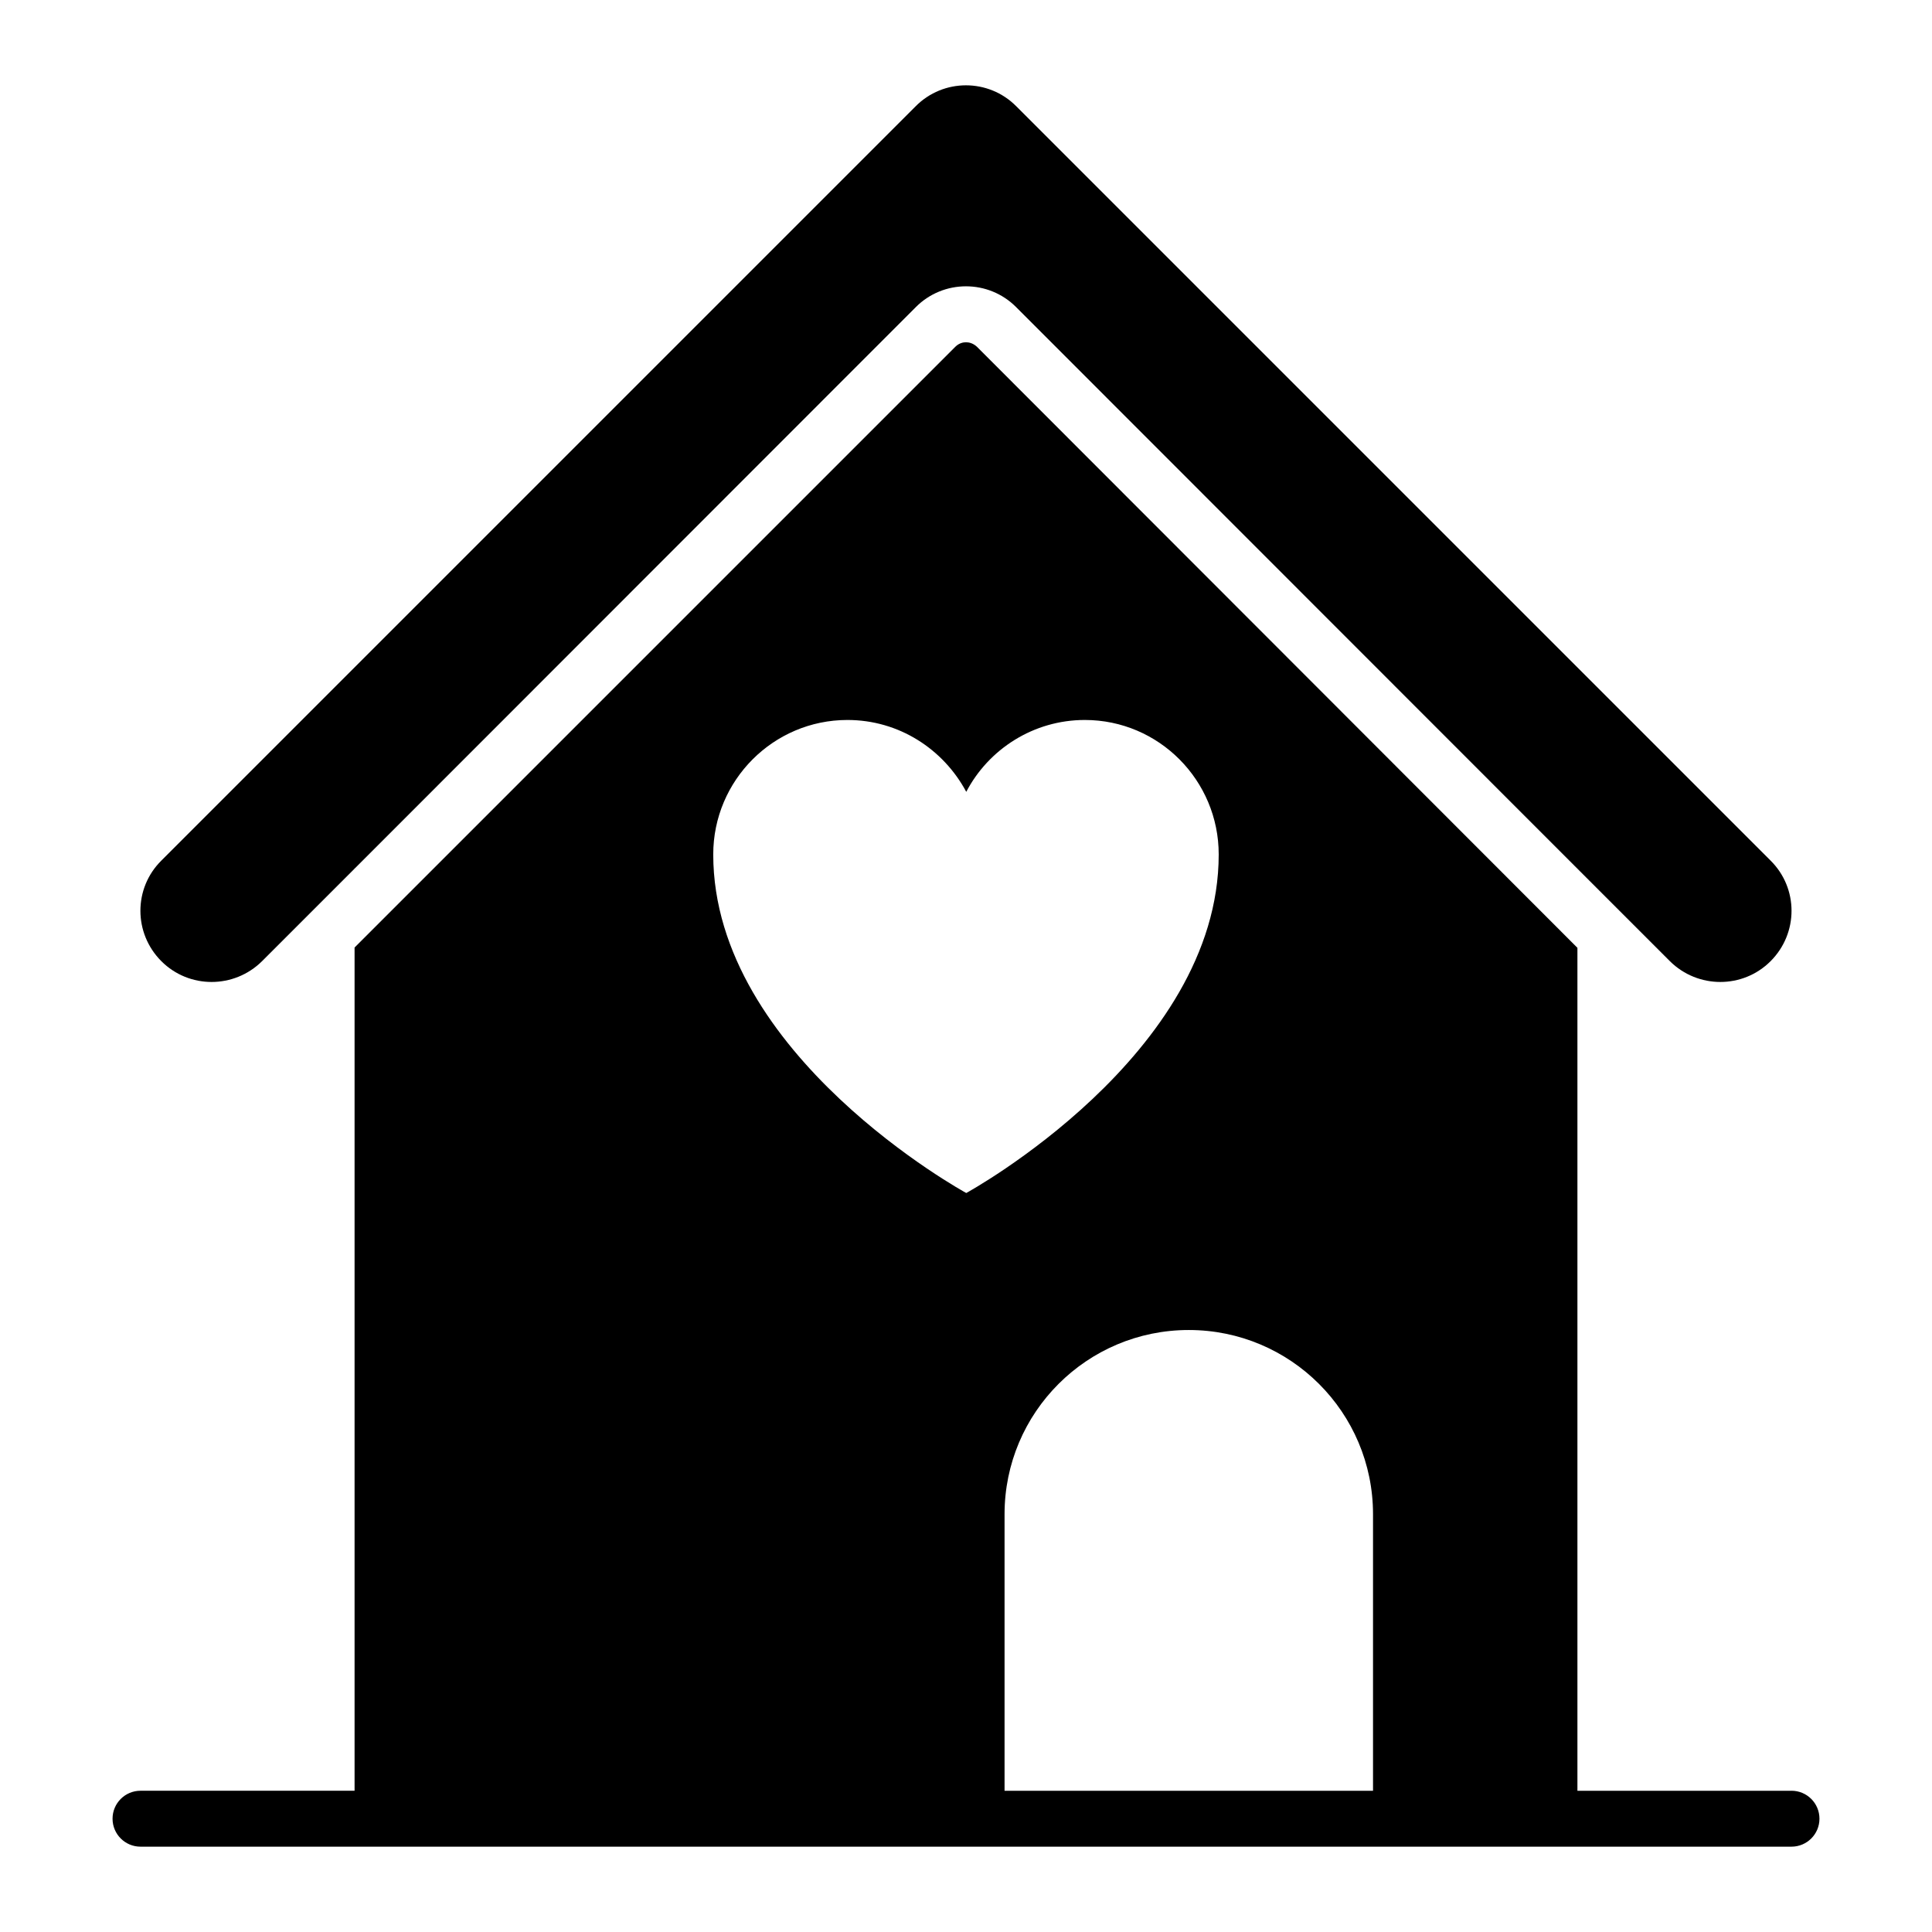
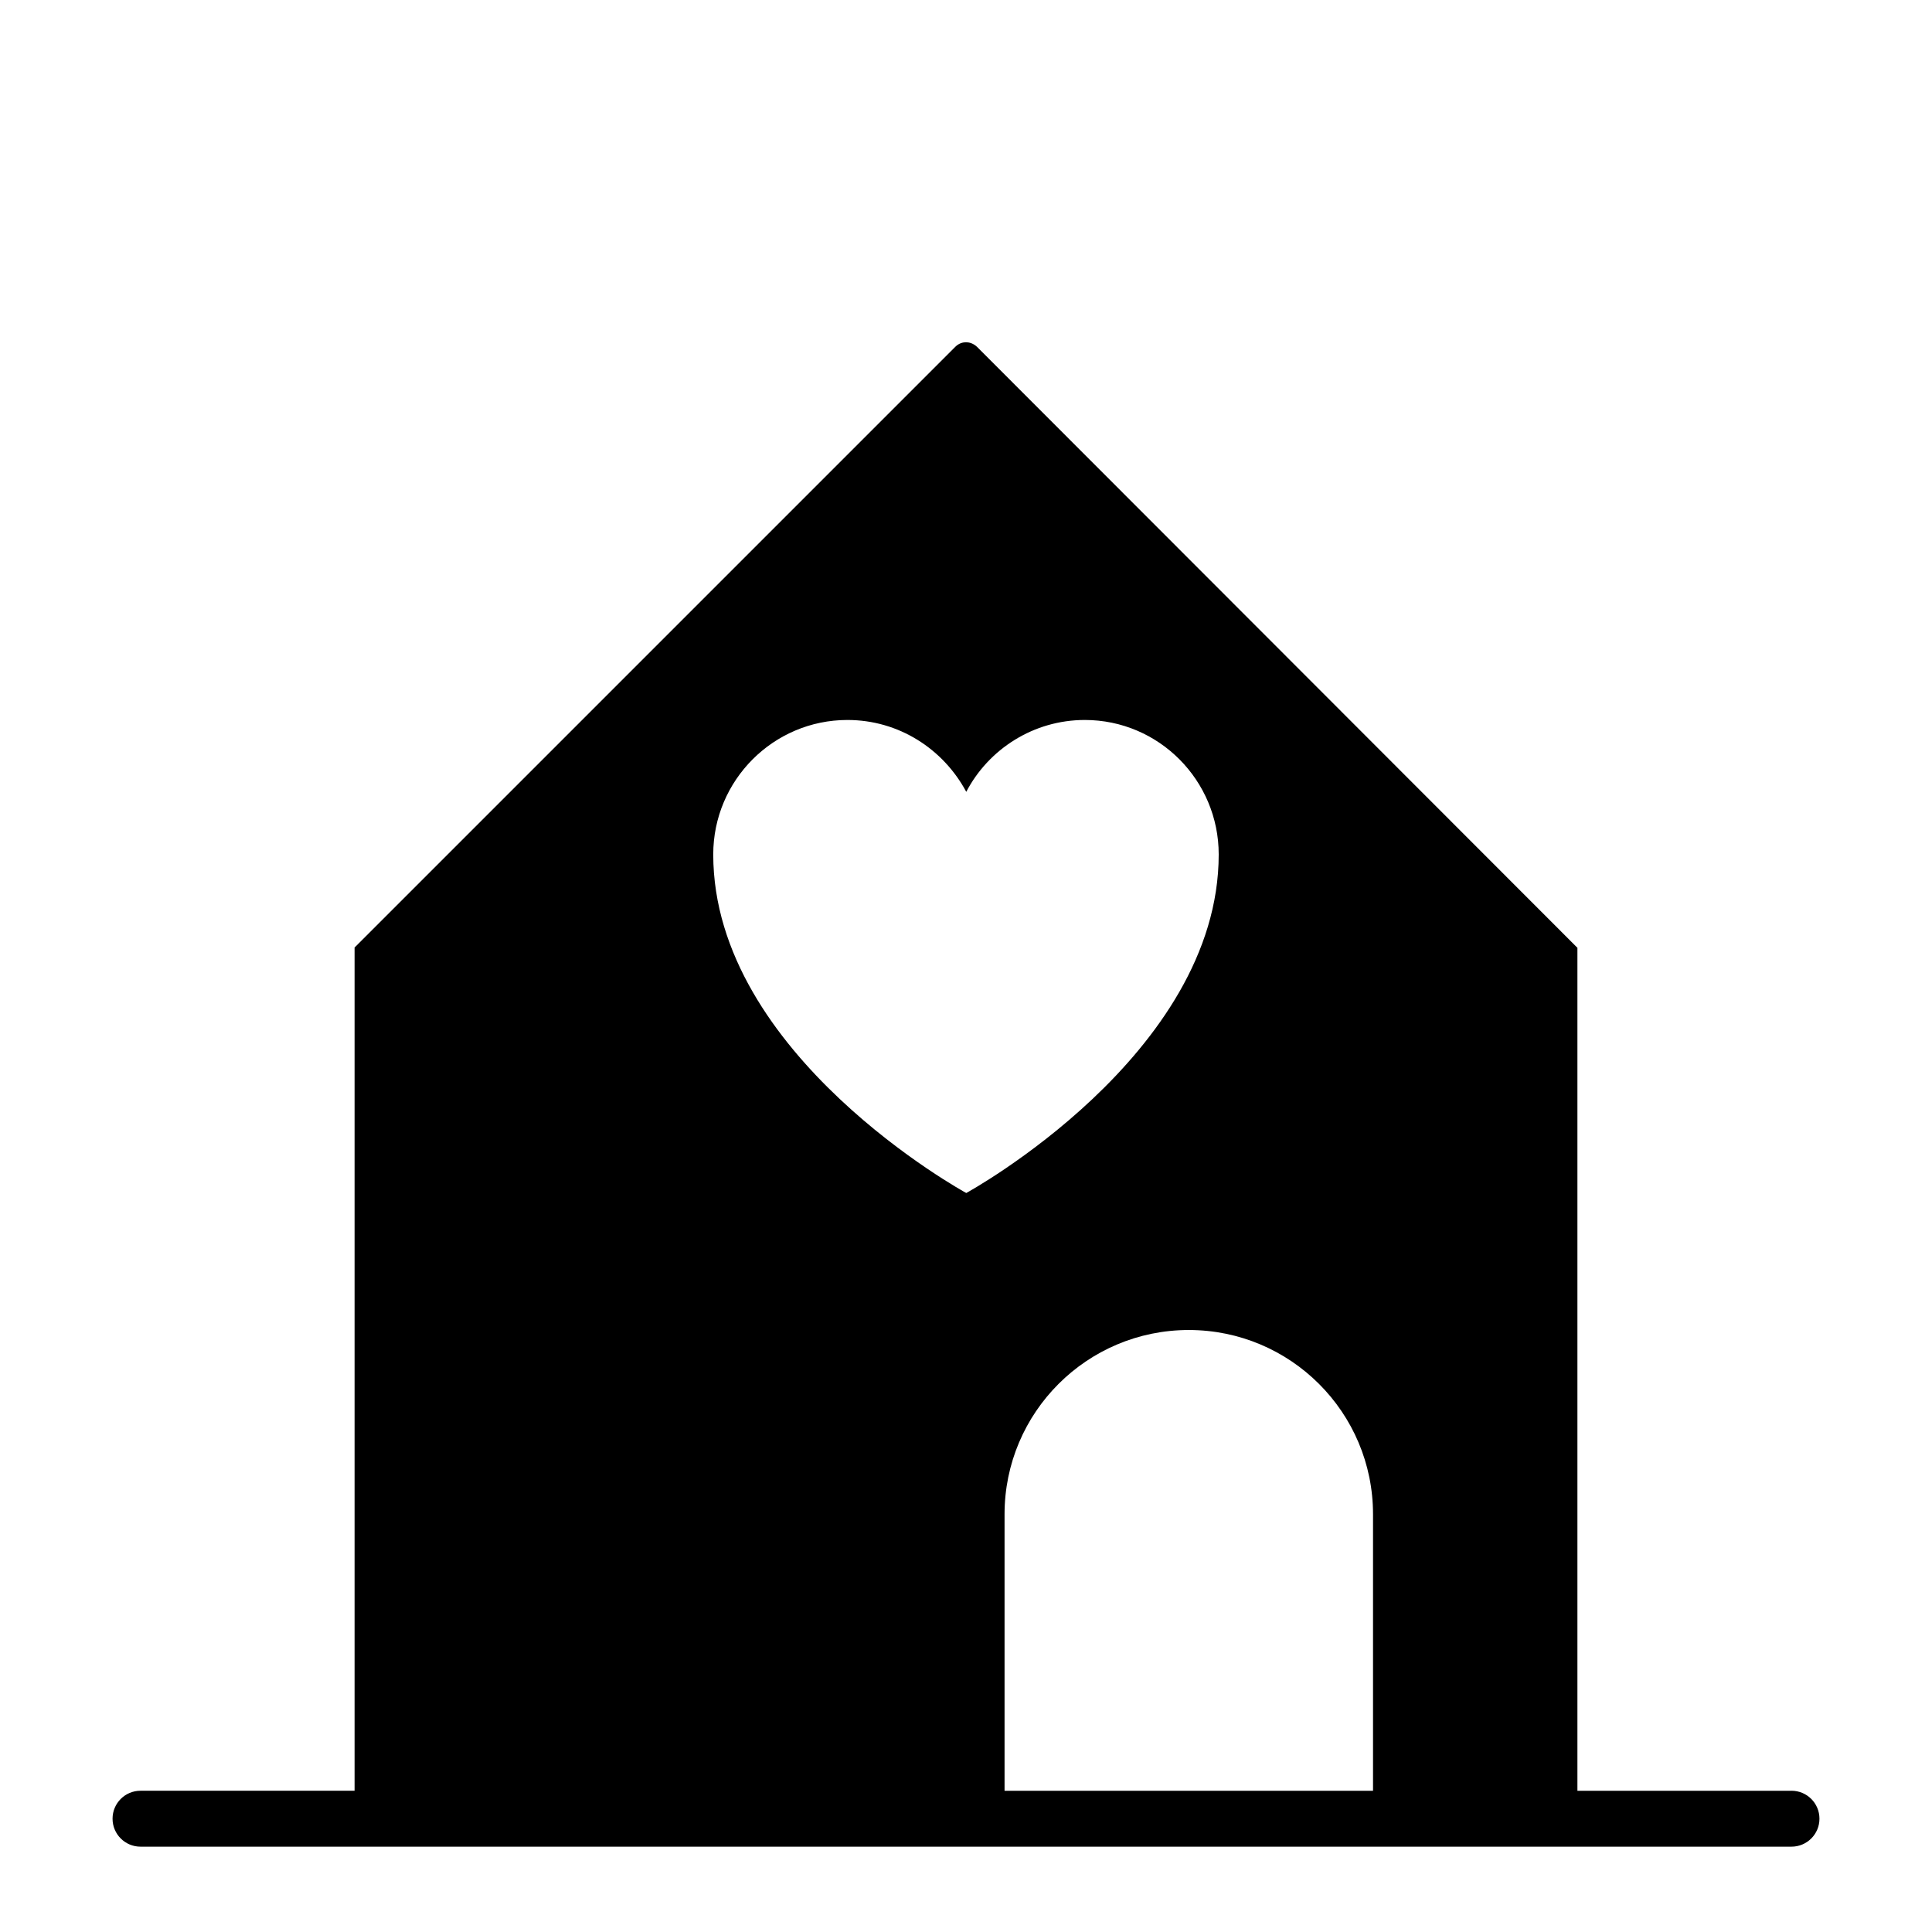
<svg xmlns="http://www.w3.org/2000/svg" fill="#000000" width="800px" height="800px" version="1.1" viewBox="144 144 512 512">
  <g>
-     <path d="m213.44 398.73 24.523-24.523v-0.074h0.074l148.62-148.7c7.332-7.41 19.336-7.41 26.672 0l148.62 148.7h0.074v0.074l24.523 24.523c7.41 7.336 19.336 7.336 26.672 0 7.41-7.41 7.41-19.336 0-26.672l-199.89-199.89c-7.336-7.41-19.34-7.41-26.672 0l-199.89 199.89c-7.41 7.336-7.41 19.262 0 26.672 7.332 7.336 19.262 7.336 26.672 0z" />
    <path d="m618.76 618.57h-56.727v-223.39l-159.14-159.29c-1.039-0.965-2.152-1.188-2.891-1.188-0.742 0-1.852 0.223-2.816 1.184l-159.22 159.22v223.46h-56.73c-4.09 0-7.41 3.316-7.41 7.41 0 4.09 3.316 7.41 7.41 7.41h437.53c4.09 0 7.41-3.316 7.41-7.41s-3.32-7.41-7.41-7.41zm-250.18-283.77c13.633 0 25.414 7.707 31.488 19.043 5.926-11.336 17.855-19.043 31.414-19.043 19.633 0 35.488 16.004 35.488 35.637 0 53.195-66.902 89.723-66.902 89.723s-67.051-36.527-67.051-89.723c-0.004-19.633 15.93-35.637 35.562-35.637zm41.637 210.49c0-26.969 21.855-48.824 48.824-48.824s48.824 21.855 48.824 48.824v73.281h-97.648z" />
  </g>
</svg>